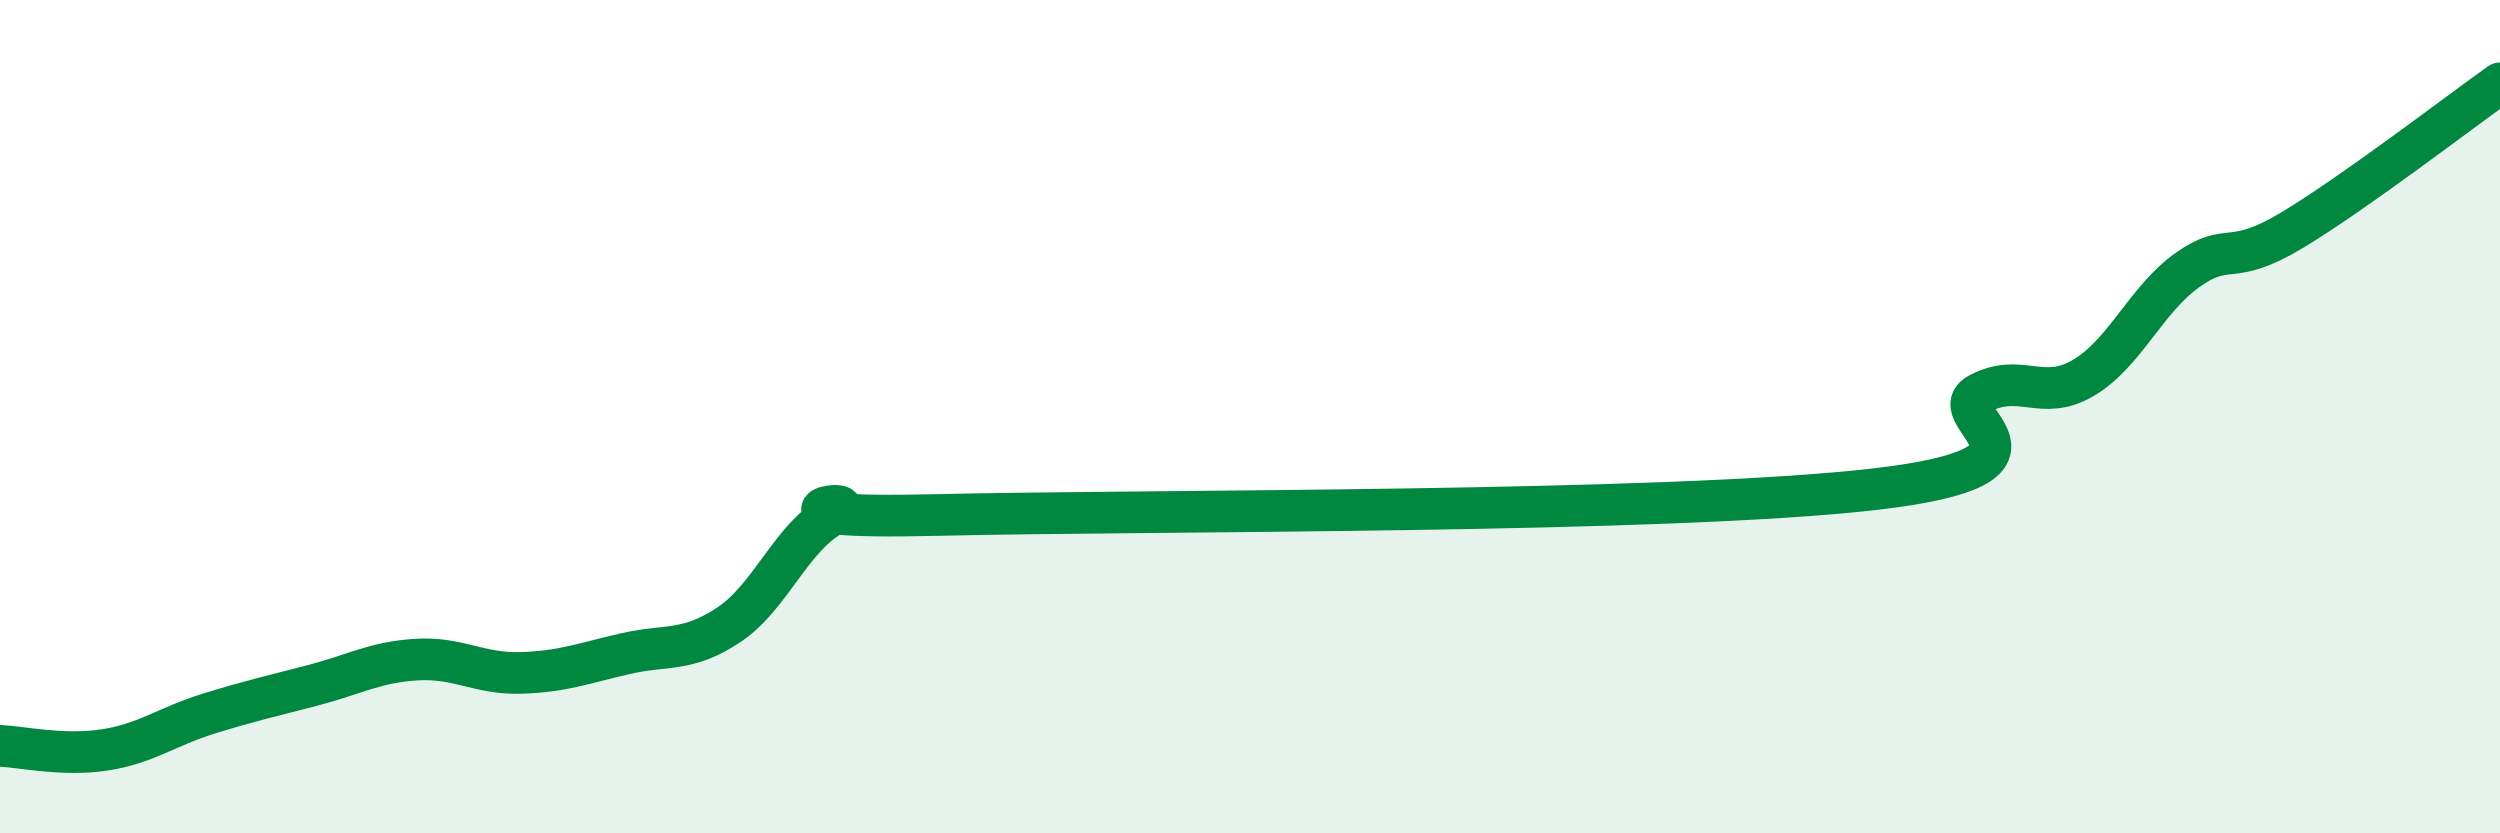
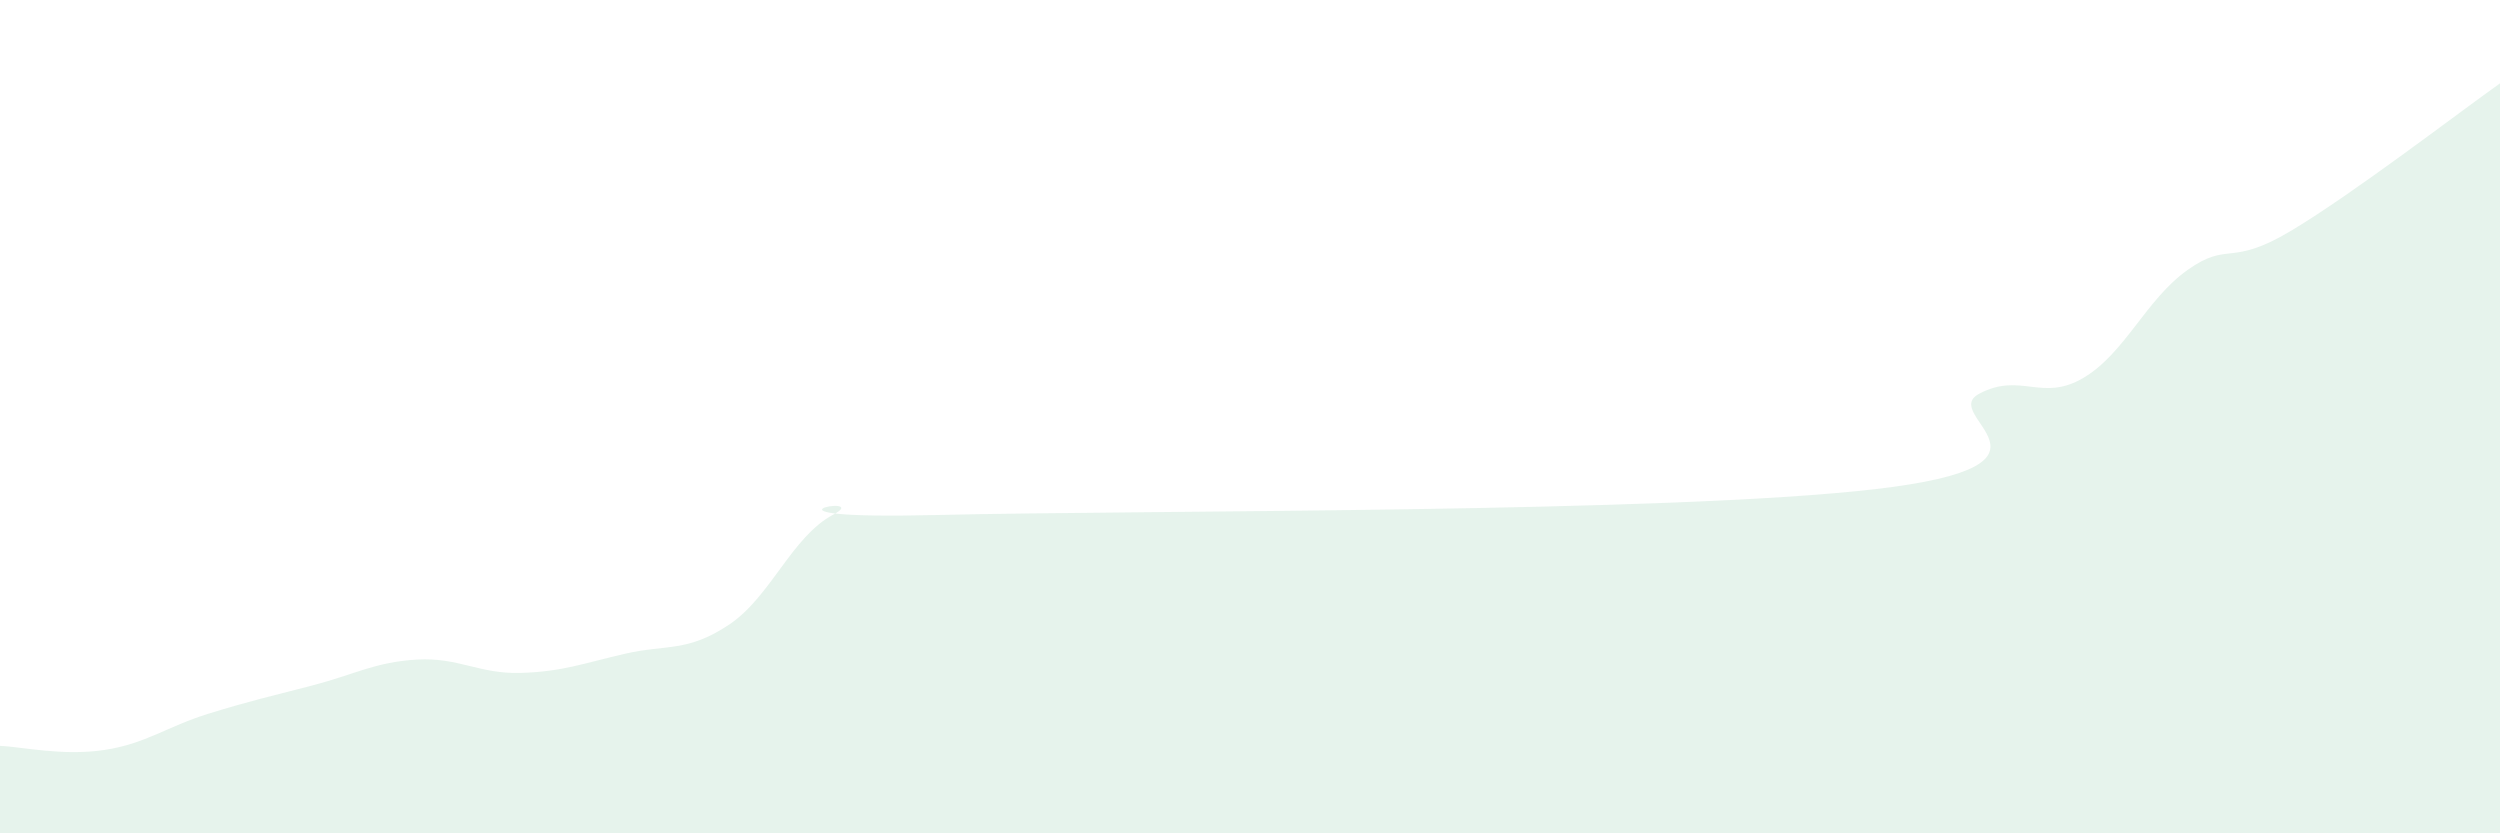
<svg xmlns="http://www.w3.org/2000/svg" width="60" height="20" viewBox="0 0 60 20">
  <path d="M 0,17.9 C 0.5,17.92 1.5,18.15 2.5,18 C 3.5,17.85 4,17.44 5,17.13 C 6,16.82 6.5,16.71 7.5,16.45 C 8.5,16.19 9,15.89 10,15.83 C 11,15.77 11.5,16.18 12.5,16.15 C 13.5,16.12 14,15.92 15,15.69 C 16,15.46 16.5,15.66 17.5,14.99 C 18.5,14.32 19,12.88 20,12.35 C 21,11.82 17.5,12.48 22.5,12.36 C 27.5,12.24 40,12.32 45,11.74 C 50,11.16 46.5,9.98 47.5,9.45 C 48.5,8.92 49,9.66 50,9.07 C 51,8.48 51.5,7.19 52.5,6.48 C 53.5,5.77 53.5,6.43 55,5.53 C 56.5,4.63 59,2.71 60,2L60 20L0 20Z" fill="#008740" opacity="0.1" stroke-linecap="round" stroke-linejoin="round" />
-   <path d="M 0,17.9 C 0.5,17.92 1.5,18.15 2.5,18 C 3.5,17.85 4,17.44 5,17.13 C 6,16.82 6.5,16.71 7.5,16.45 C 8.5,16.19 9,15.89 10,15.83 C 11,15.77 11.5,16.18 12.5,16.15 C 13.5,16.12 14,15.92 15,15.69 C 16,15.46 16.5,15.66 17.5,14.99 C 18.5,14.32 19,12.88 20,12.35 C 21,11.82 17.5,12.48 22.5,12.36 C 27.5,12.24 40,12.32 45,11.74 C 50,11.16 46.5,9.98 47.5,9.45 C 48.5,8.92 49,9.66 50,9.07 C 51,8.48 51.5,7.19 52.5,6.48 C 53.5,5.77 53.5,6.43 55,5.53 C 56.5,4.63 59,2.71 60,2" stroke="#008740" stroke-width="1" fill="none" stroke-linecap="round" stroke-linejoin="round" />
</svg>